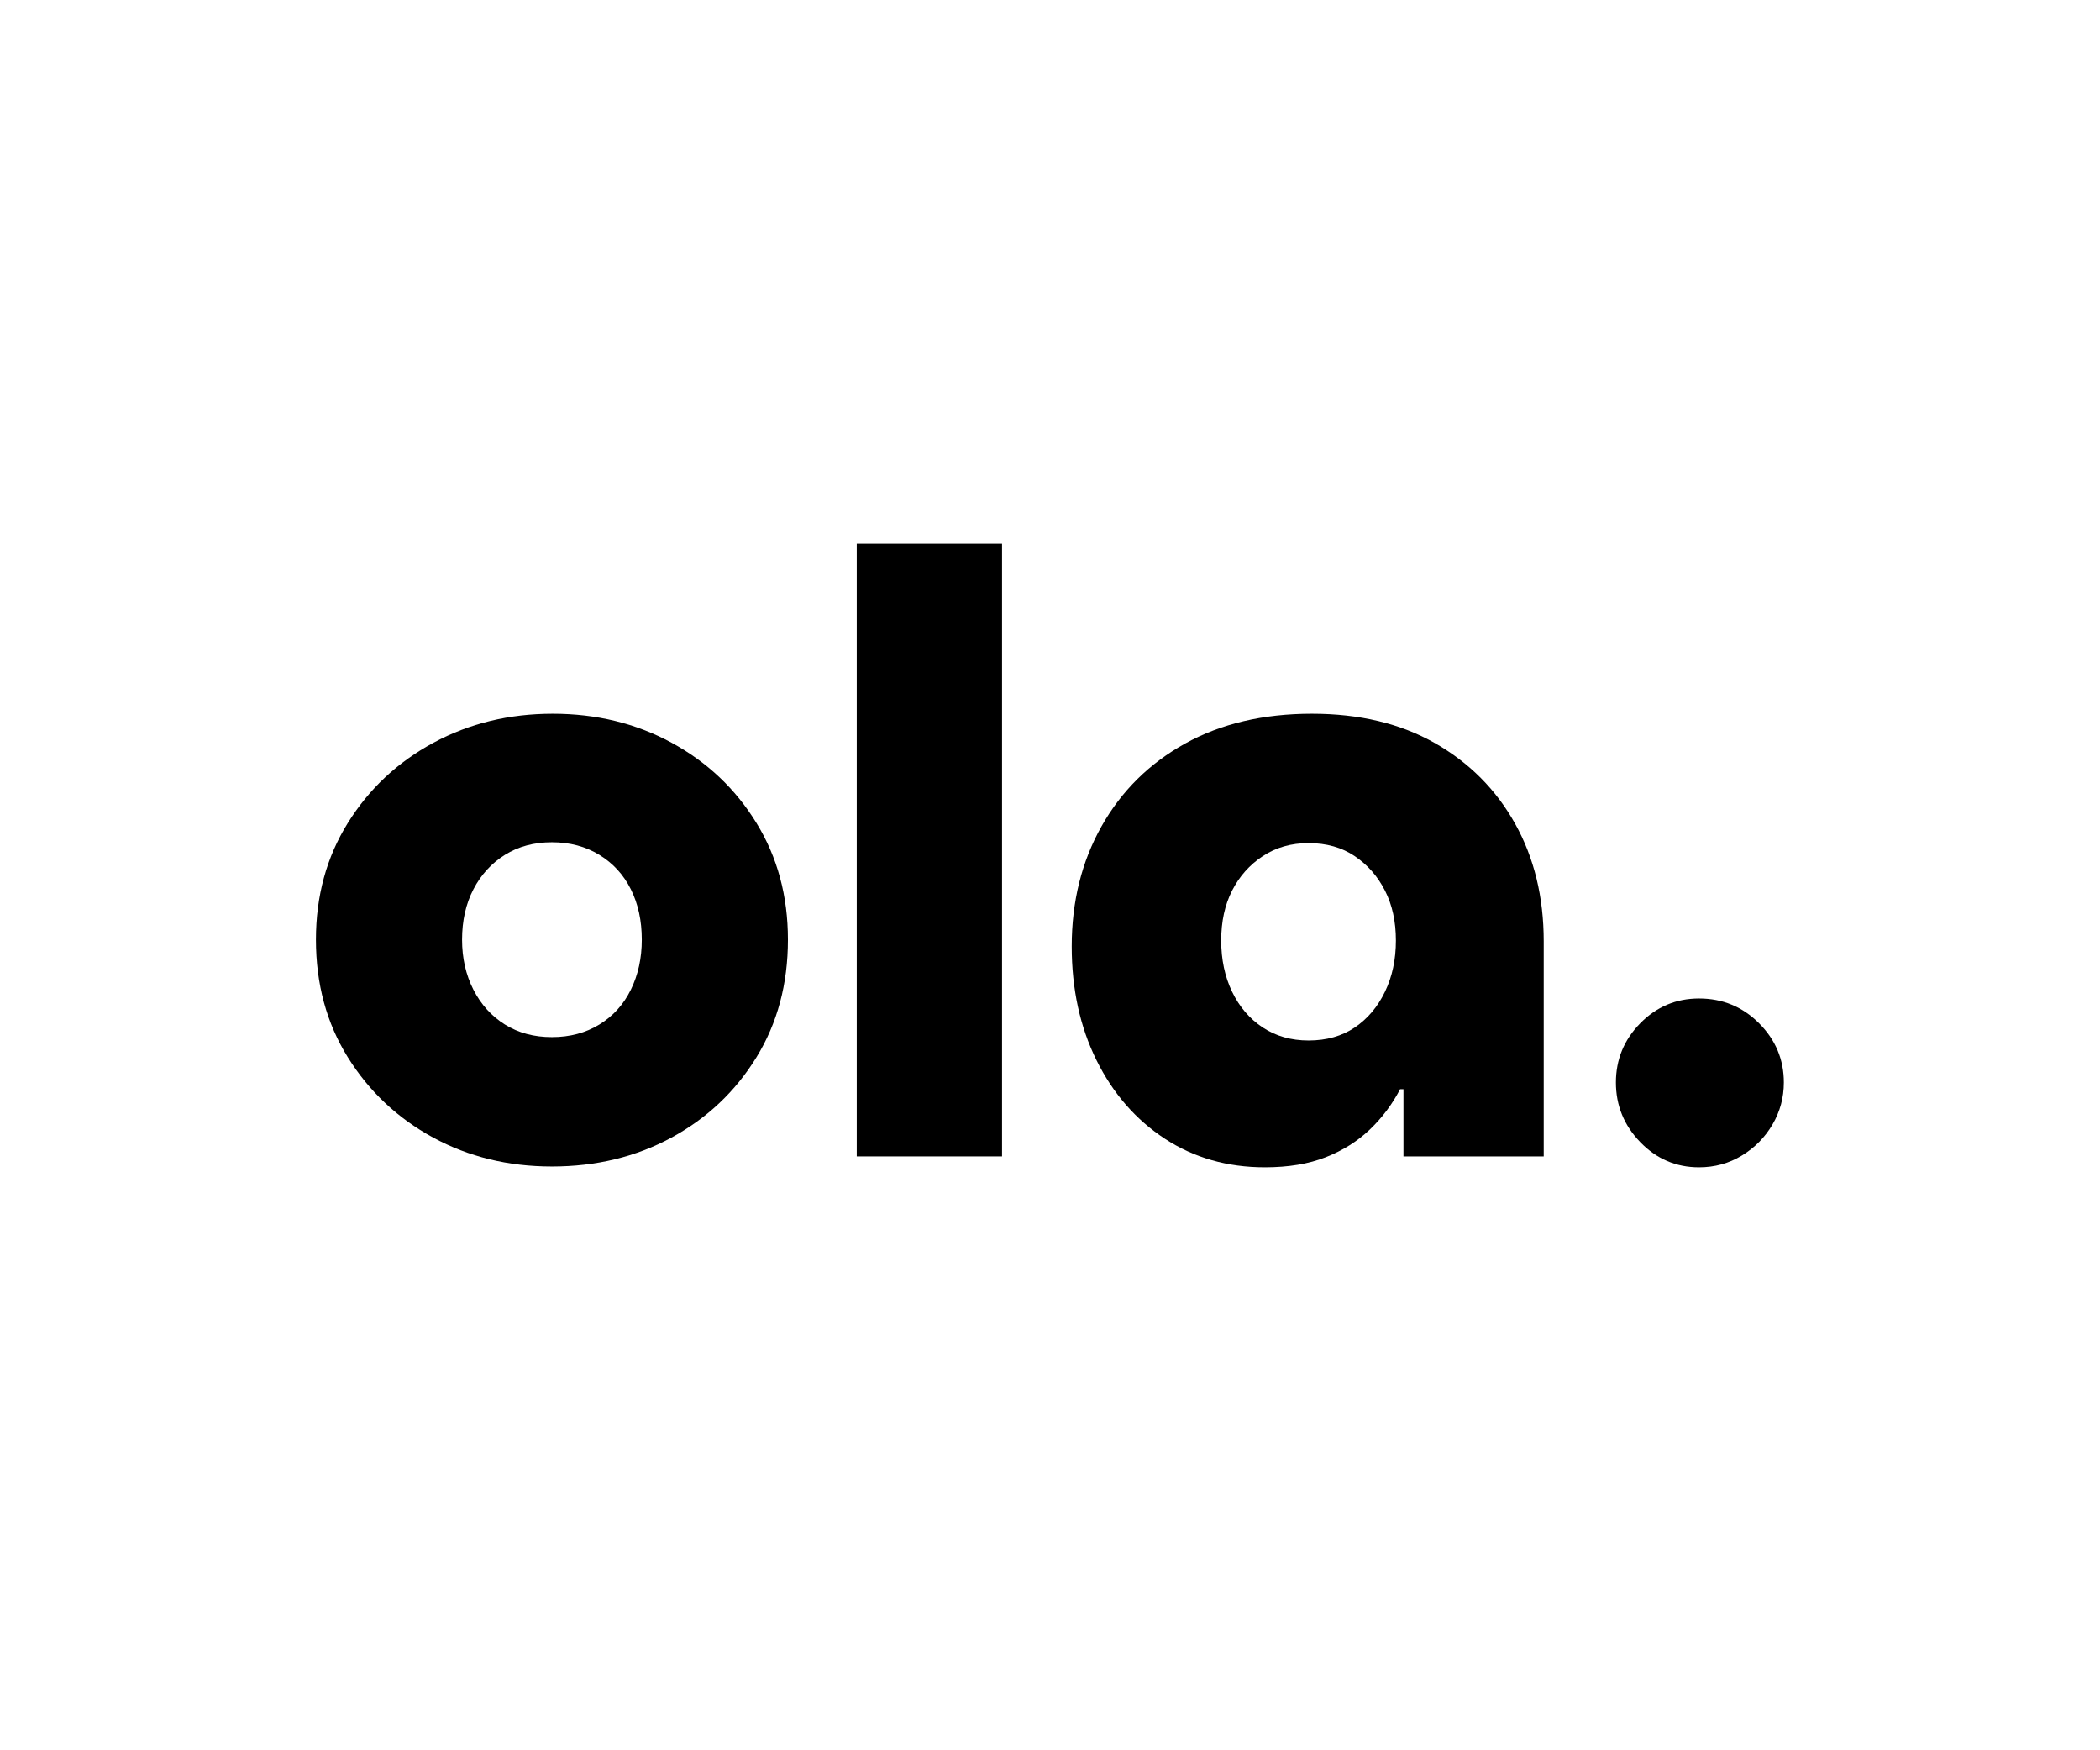
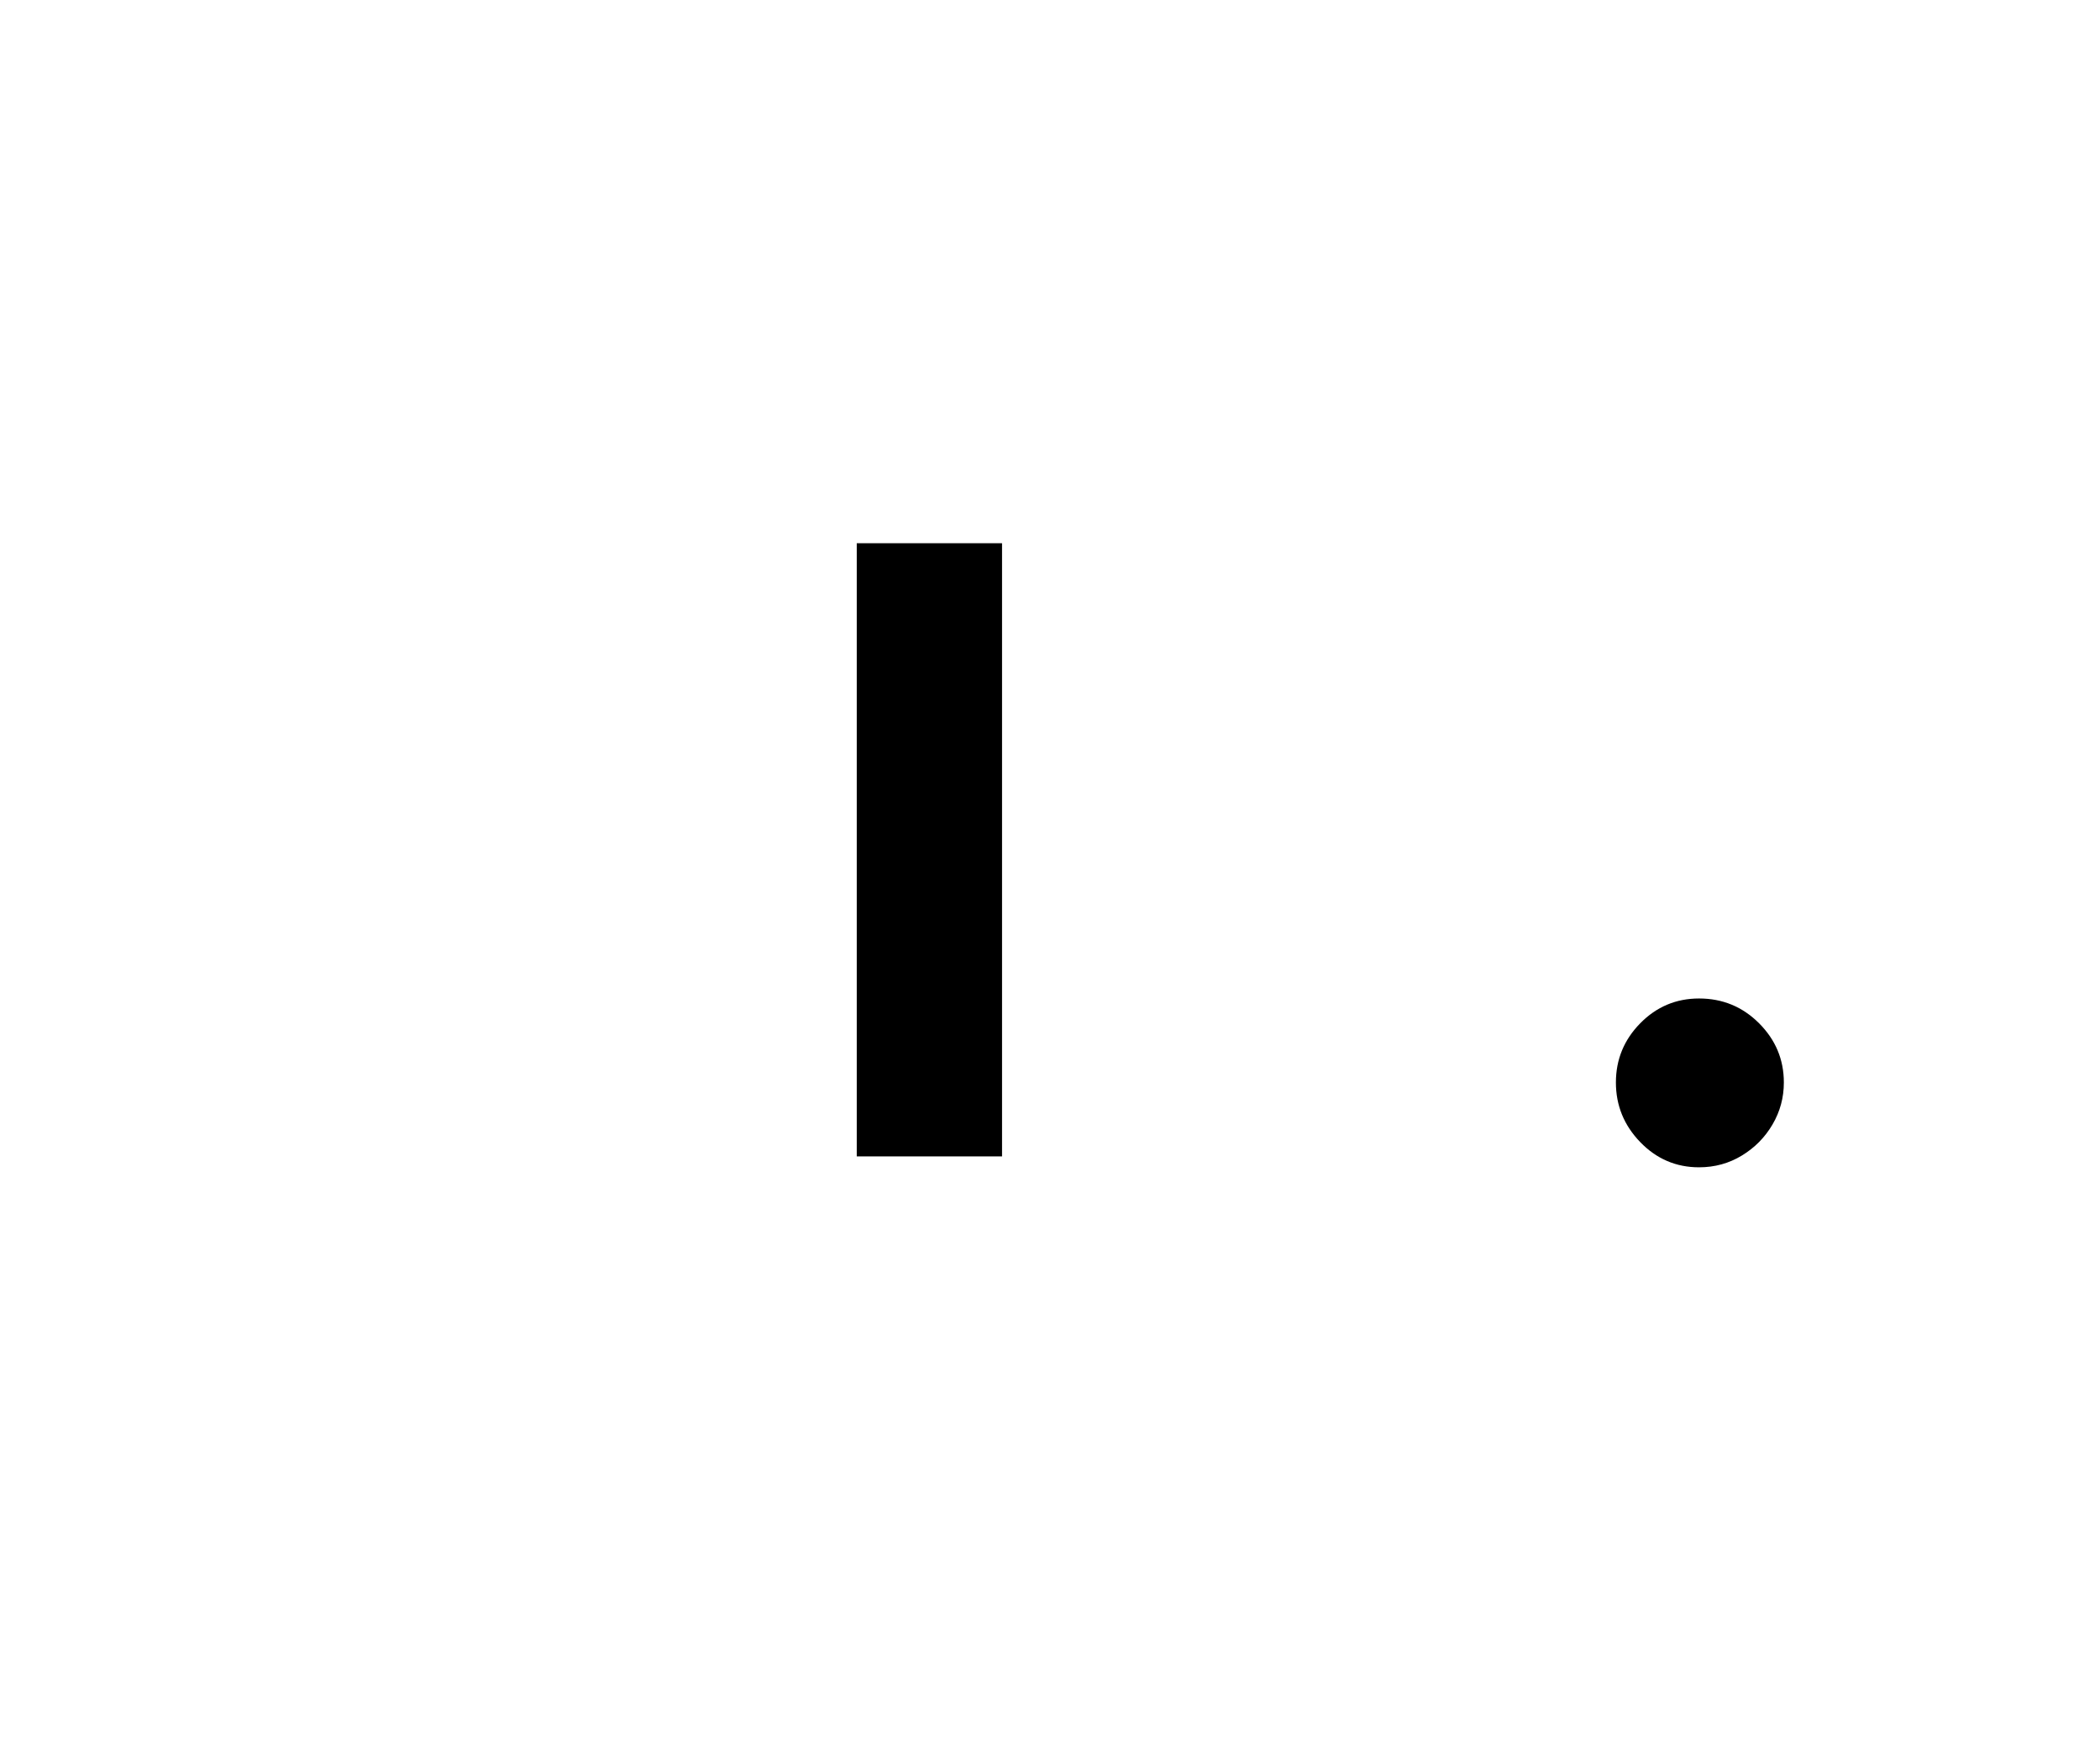
<svg xmlns="http://www.w3.org/2000/svg" width="600" zoomAndPan="magnify" viewBox="0 0 810 810" height="500" preserveAspectRatio="xMidYMid meet" version="1.0">
  <defs>
    <g />
  </defs>
  <g fill="#000000" fill-opacity="1">
    <g transform="translate(52.793, 535.161)">
      <g>
-         <path d="M 121.672 4.672 C 101.453 4.672 83.113 0.203 66.656 -8.734 C 50.207 -17.68 37.055 -30.055 27.203 -45.859 C 17.359 -61.672 12.438 -79.816 12.438 -100.297 C 12.438 -120.504 17.359 -138.508 27.203 -154.312 C 37.055 -170.125 50.273 -182.5 66.859 -191.438 C 83.441 -200.383 101.844 -204.859 122.062 -204.859 C 142.27 -204.859 160.602 -200.383 177.062 -191.438 C 193.52 -182.5 206.609 -170.125 216.328 -154.312 C 226.047 -138.508 230.906 -120.504 230.906 -100.297 C 230.906 -79.816 226.047 -61.672 216.328 -45.859 C 206.609 -30.055 193.52 -17.68 177.062 -8.734 C 160.602 0.203 142.141 4.672 121.672 4.672 Z M 121.672 -55.203 C 129.961 -55.203 137.281 -57.145 143.625 -61.031 C 149.977 -64.914 154.836 -70.289 158.203 -77.156 C 161.578 -84.031 163.266 -91.742 163.266 -100.297 C 163.266 -109.098 161.578 -116.867 158.203 -123.609 C 154.836 -130.348 149.977 -135.66 143.625 -139.547 C 137.281 -143.43 129.961 -145.375 121.672 -145.375 C 113.379 -145.375 106.125 -143.43 99.906 -139.547 C 93.688 -135.66 88.828 -130.348 85.328 -123.609 C 81.828 -116.867 80.078 -109.098 80.078 -100.297 C 80.078 -91.742 81.828 -84.031 85.328 -77.156 C 88.828 -70.289 93.688 -64.914 99.906 -61.031 C 106.125 -57.145 113.379 -55.203 121.672 -55.203 Z M 121.672 -55.203" />
-       </g>
+         </g>
    </g>
  </g>
  <g fill="#000000" fill-opacity="1">
    <g transform="translate(296.115, 535.161)">
      <g>
        <path d="M 19.438 0 L 19.438 -283.766 L 86.688 -283.766 L 86.688 0 Z M 19.438 0" />
      </g>
    </g>
  </g>
  <g fill="#000000" fill-opacity="1">
    <g transform="translate(402.616, 535.161)">
      <g>
-         <path d="M 101.844 5.047 C 84.477 5.047 69.055 0.645 55.578 -8.156 C 42.109 -16.969 31.551 -29.082 23.906 -44.5 C 16.258 -59.926 12.438 -77.488 12.438 -97.188 C 12.438 -117.914 17.035 -136.441 26.234 -152.766 C 35.43 -169.086 48.32 -181.848 64.906 -191.047 C 81.5 -200.254 101.066 -204.859 123.609 -204.859 C 145.641 -204.859 164.625 -200.32 180.562 -191.25 C 196.5 -182.176 208.875 -169.734 217.688 -153.922 C 226.5 -138.117 230.906 -119.984 230.906 -99.516 L 230.906 0 L 165.984 0 L 165.984 -31.094 L 164.422 -31.094 C 160.797 -24.102 156.129 -17.883 150.422 -12.438 C 144.723 -7 137.922 -2.727 130.016 0.375 C 122.117 3.488 112.727 5.047 101.844 5.047 Z M 122.062 -53.641 C 130.352 -53.641 137.477 -55.645 143.438 -59.656 C 149.395 -63.676 154.055 -69.188 157.422 -76.188 C 160.797 -83.188 162.484 -91.094 162.484 -99.906 C 162.484 -108.707 160.797 -116.41 157.422 -123.016 C 154.055 -129.629 149.395 -134.941 143.438 -138.953 C 137.477 -142.973 130.352 -144.984 122.062 -144.984 C 114.02 -144.984 106.953 -142.973 100.859 -138.953 C 94.773 -134.941 90.047 -129.629 86.672 -123.016 C 83.305 -116.41 81.625 -108.707 81.625 -99.906 C 81.625 -91.094 83.305 -83.188 86.672 -76.188 C 90.047 -69.188 94.773 -63.676 100.859 -59.656 C 106.953 -55.645 114.02 -53.641 122.062 -53.641 Z M 122.062 -53.641" />
-       </g>
+         </g>
    </g>
  </g>
  <g fill="#000000" fill-opacity="1">
    <g transform="translate(653.323, 535.161)">
      <g>
        <path d="M 52.094 5.047 C 41.469 5.047 32.395 1.16 24.875 -6.609 C 17.363 -14.379 13.609 -23.578 13.609 -34.203 C 13.609 -44.828 17.363 -53.961 24.875 -61.609 C 32.395 -69.254 41.469 -73.078 52.094 -73.078 C 62.977 -73.078 72.238 -69.254 79.875 -61.609 C 87.52 -53.961 91.344 -44.828 91.344 -34.203 C 91.344 -27.211 89.594 -20.734 86.094 -14.766 C 82.602 -8.805 77.875 -4.016 71.906 -0.391 C 65.945 3.234 59.344 5.047 52.094 5.047 Z M 52.094 5.047" />
      </g>
    </g>
  </g>
</svg>